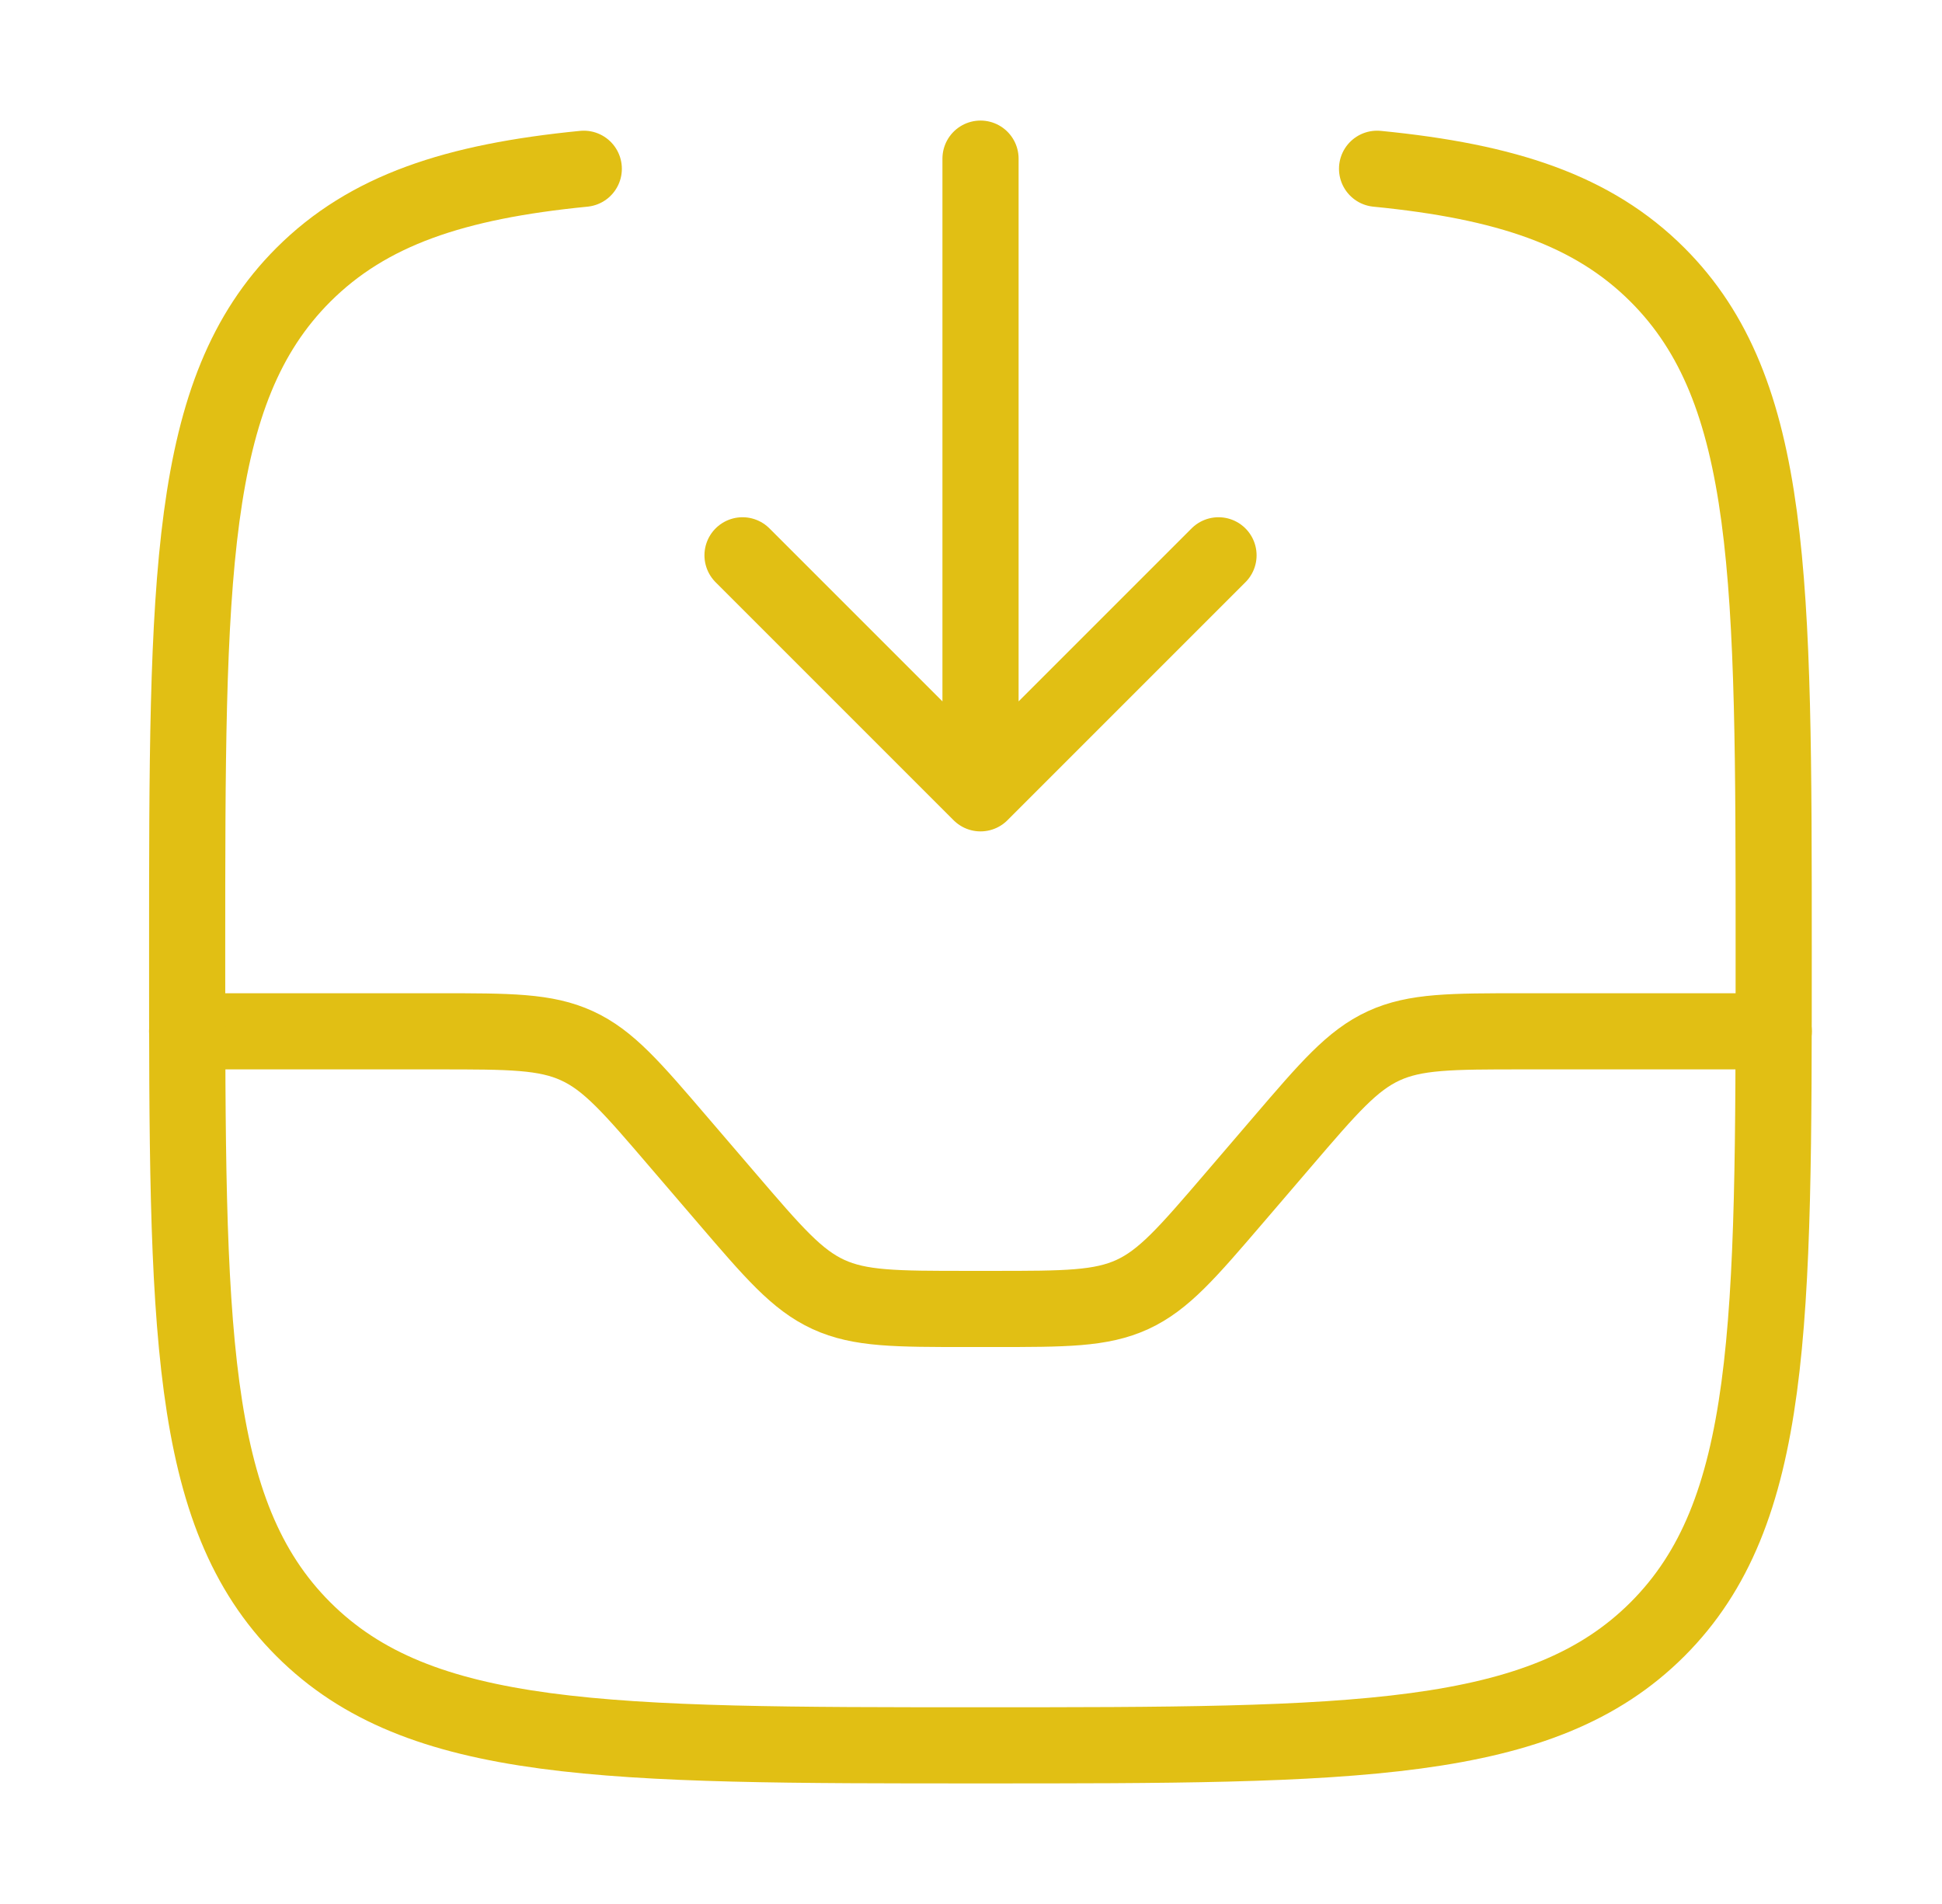
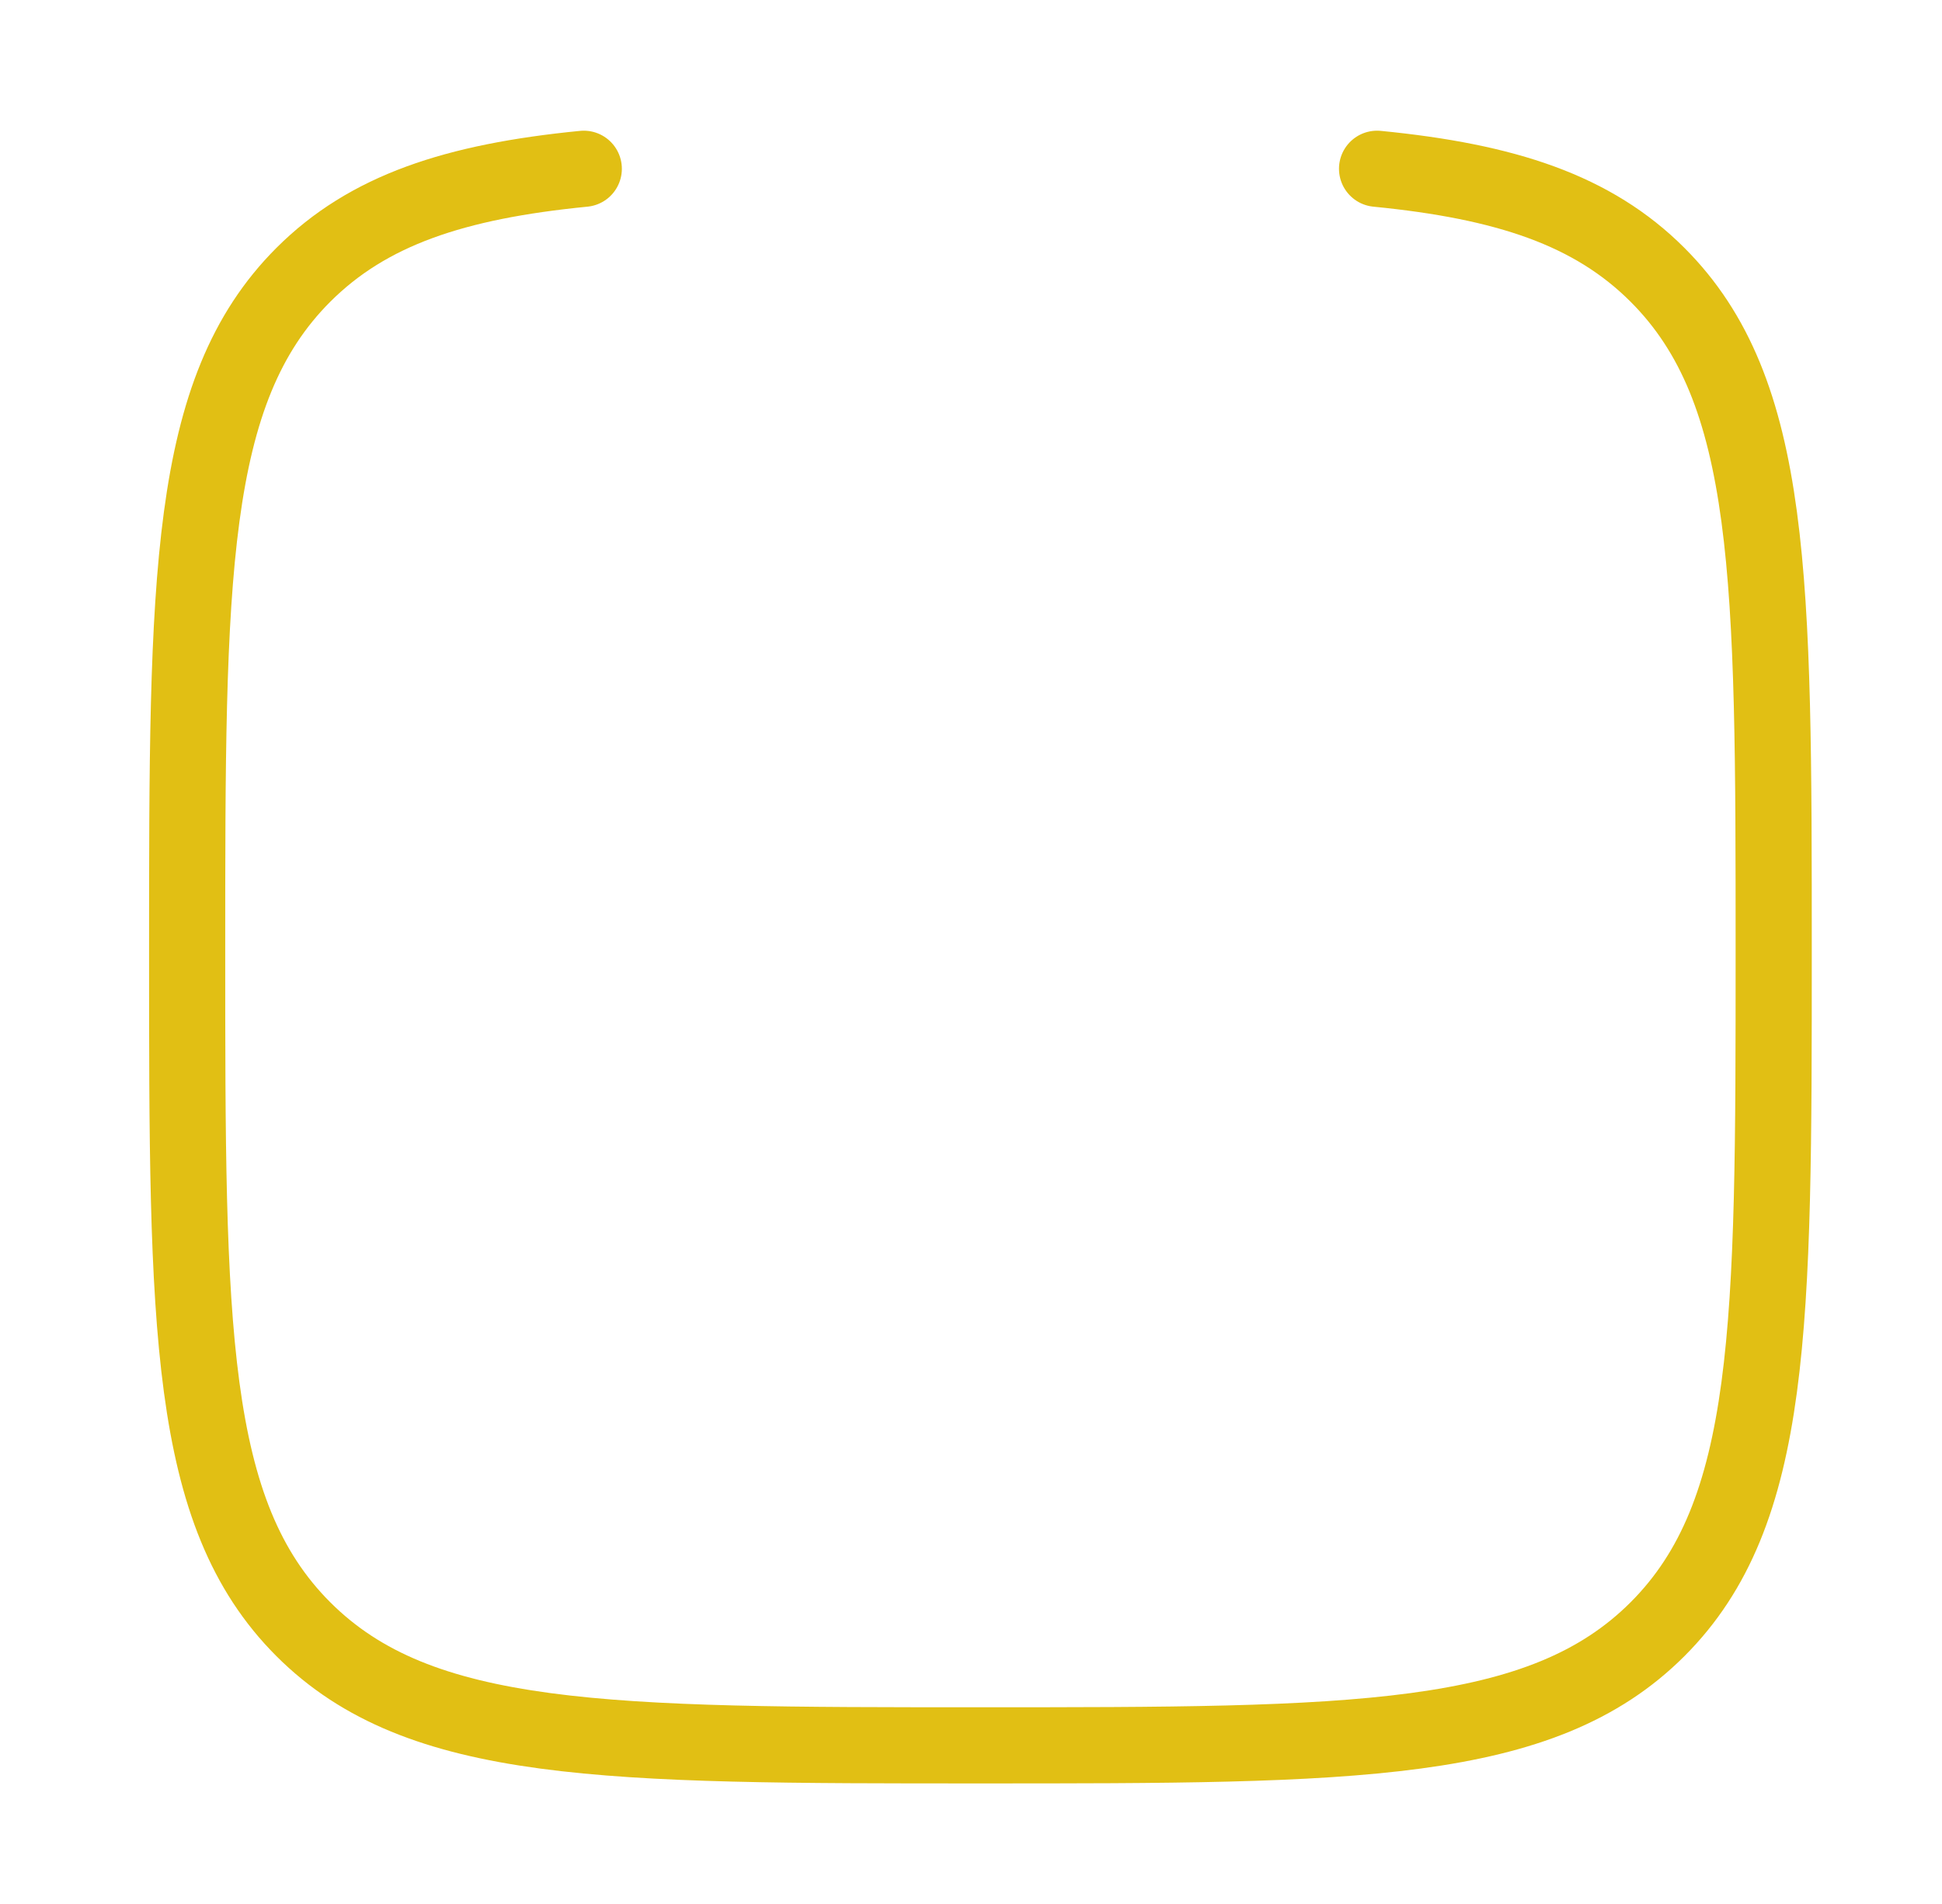
<svg xmlns="http://www.w3.org/2000/svg" width="51" height="50" fill="none">
-   <path d="M25.75 4.166v16.667m0 0 6.25-6.25m-6.25 6.25-6.25-6.25" stroke="#E1BF14" stroke-width="2" stroke-linecap="round" stroke-linejoin="round" />
-   <path d="M4.914 27.083h6.584c1.886 0 2.829 0 3.657.381.83.381 1.443 1.097 2.67 2.53l1.261 1.47c1.228 1.432 1.841 2.148 2.67 2.53.829.38 1.772.38 3.657.38h.668c1.886 0 2.829 0 3.658-.38.828-.382 1.442-1.098 2.67-2.53l1.26-1.47c1.228-1.433 1.842-2.149 2.67-2.53.83-.381 1.772-.381 3.658-.381h6.584" stroke="#E1BF14" stroke-width="2" stroke-linecap="round" />
  <path d="M36.164 4.432c3.386.333 5.665 1.085 7.366 2.786 3.05 3.051 3.05 7.962 3.05 17.783 0 9.82 0 14.731-3.05 17.782-3.051 3.051-7.962 3.051-17.783 3.051-9.82 0-14.731 0-17.782-3.051-3.05-3.05-3.05-7.961-3.05-17.782s0-14.732 3.05-17.783c1.701-1.7 3.98-2.453 7.366-2.786" stroke="#E1BF14" stroke-width="2" stroke-linecap="round" />
</svg>